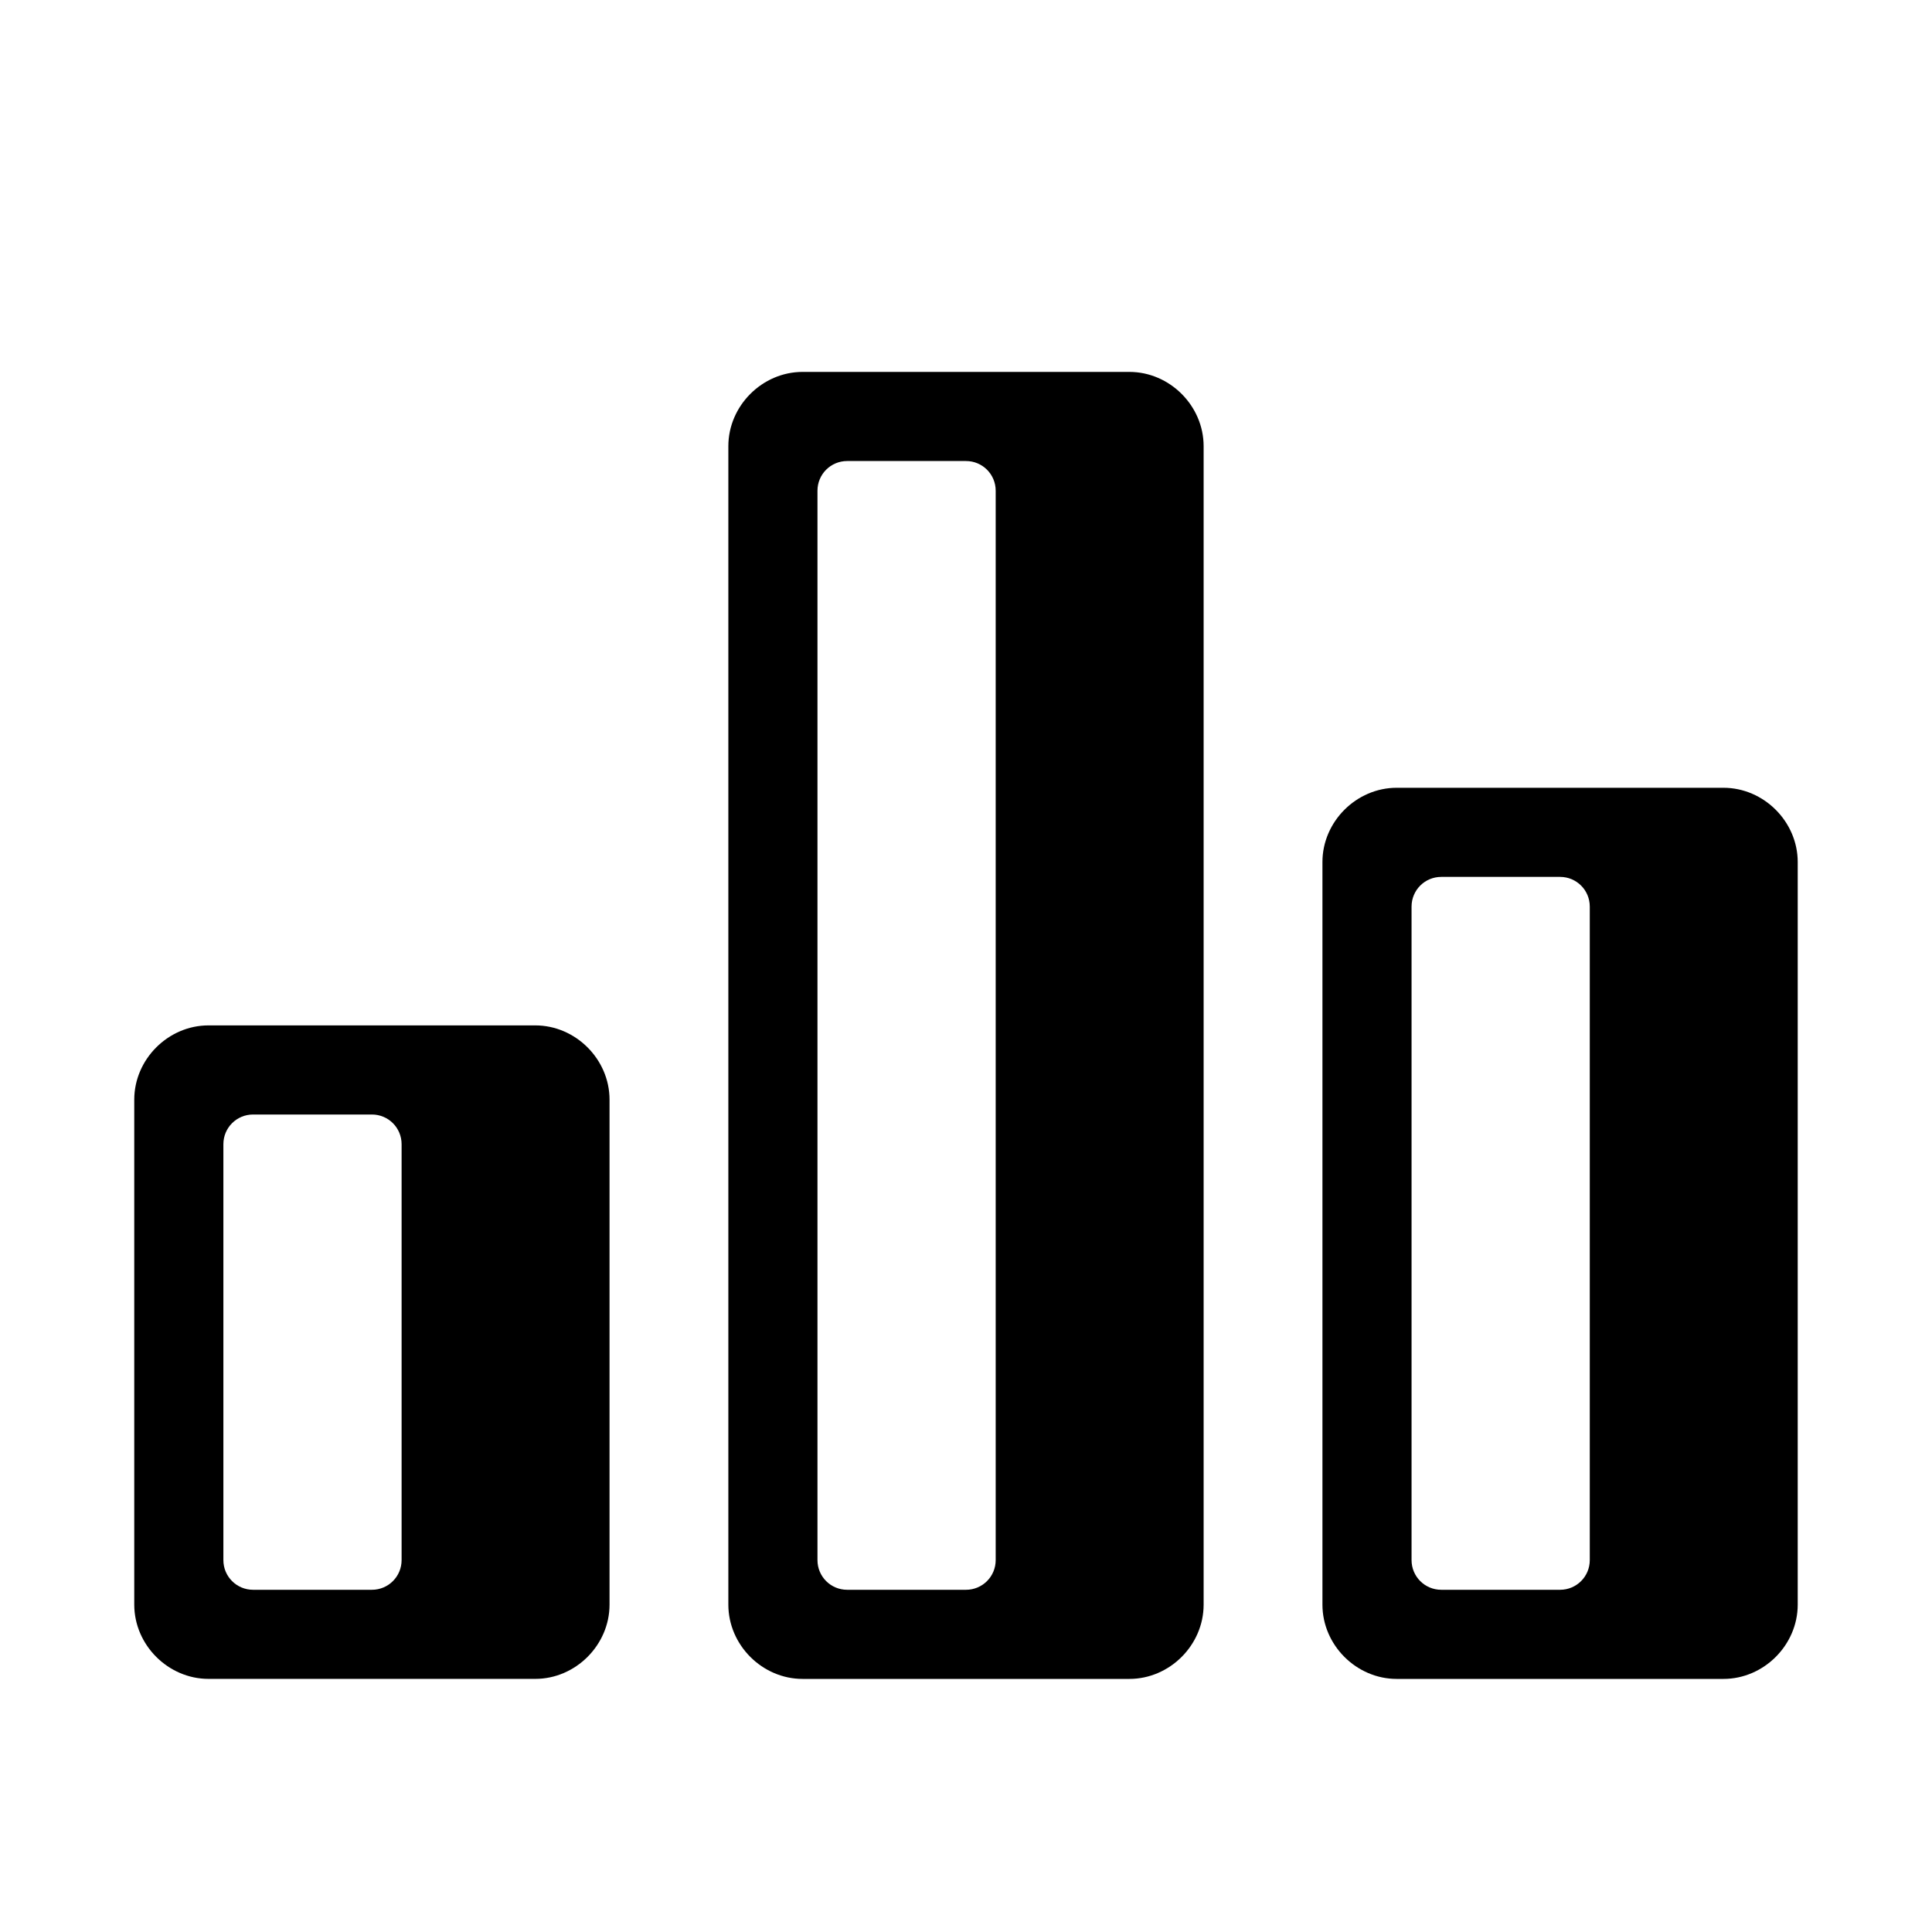
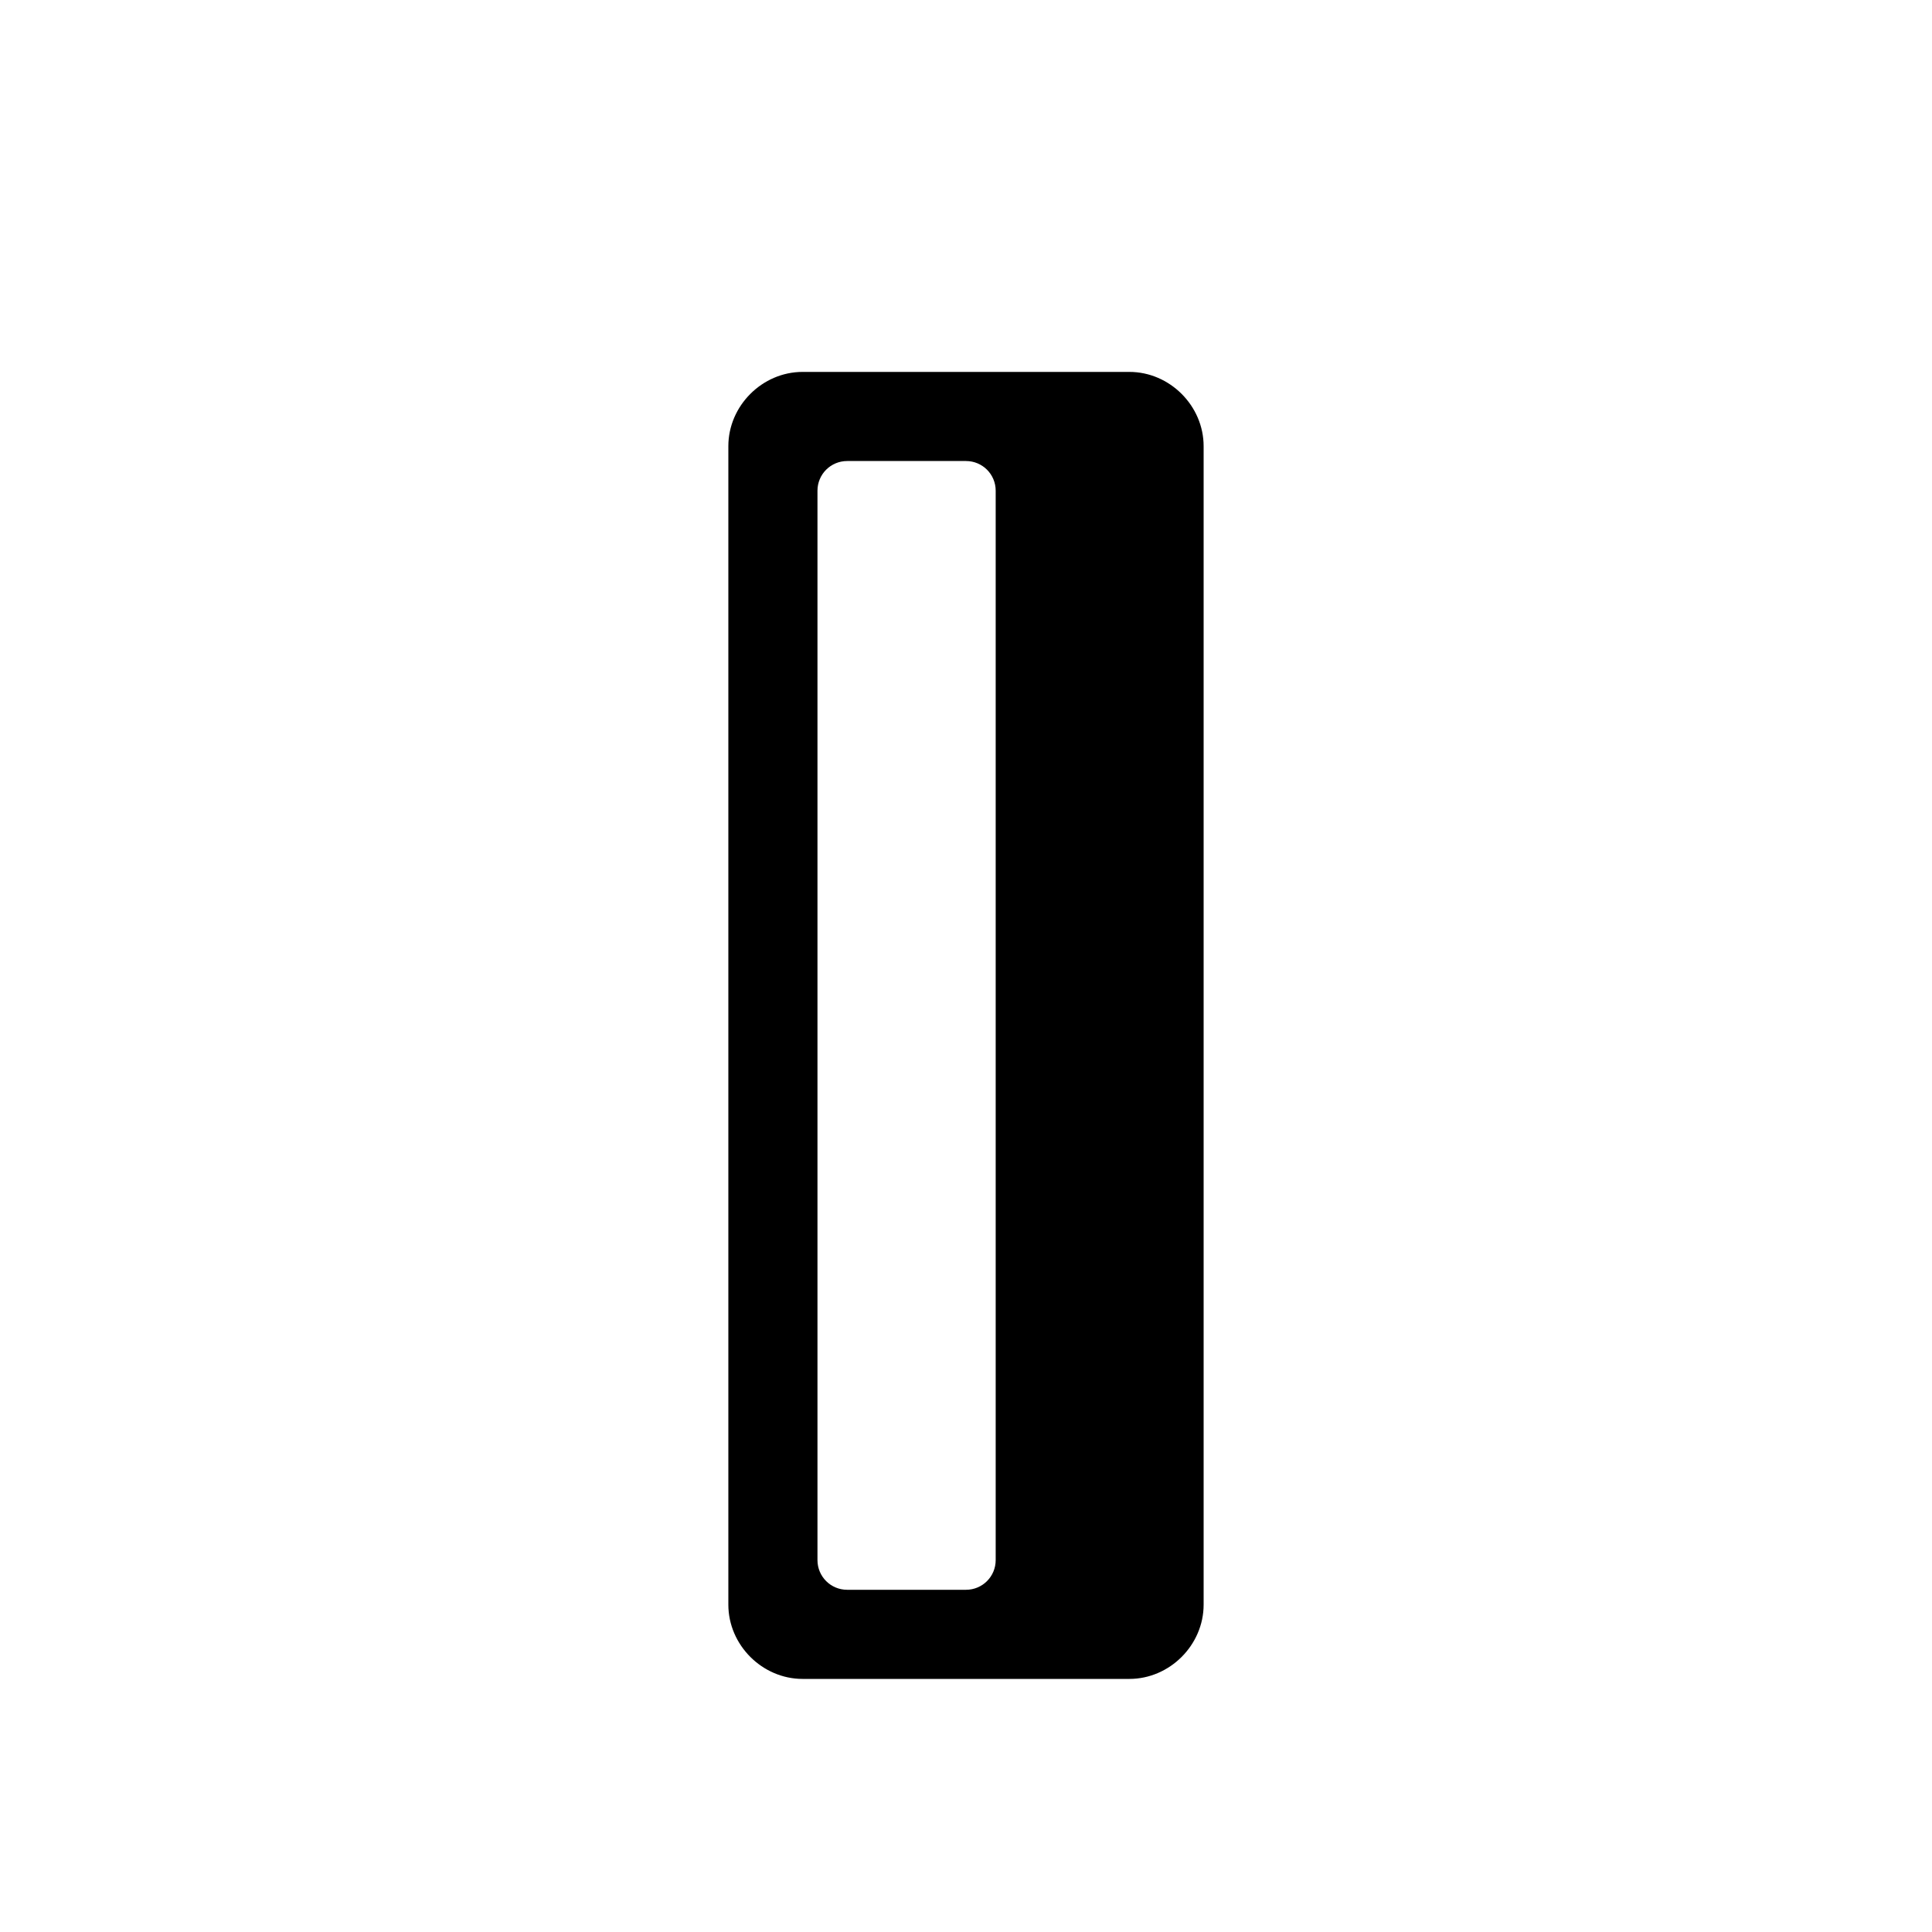
<svg xmlns="http://www.w3.org/2000/svg" fill="#000000" width="800px" height="800px" version="1.1" viewBox="144 144 512 512">
  <g>
-     <path d="m199.26 415.74c-10.699 0-19.68 8.98-19.68 19.68v133.82c0 10.699 8.98 19.68 19.68 19.68h86.594c10.699 0 19.68-8.98 19.68-19.68v-133.82c0-10.699-8.98-19.68-19.68-19.68zm11.809 23.617h31.488c4.359 0 7.871 3.512 7.871 7.871v110.21c0 4.359-3.512 7.871-7.871 7.871h-31.488c-4.359 0-7.871-3.512-7.871-7.871v-110.21c0-4.359 3.512-7.871 7.871-7.871z" />
    <path d="m356.7 242.56c-10.699 0-19.68 8.98-19.68 19.68v307.01c0 10.699 8.98 19.68 19.68 19.68h86.594c10.699 0 19.68-8.98 19.68-19.68v-307.01c0-10.699-8.98-19.68-19.68-19.68zm11.809 23.617h31.488c4.359 0 7.871 3.512 7.871 7.871v283.39c0 4.359-3.512 7.871-7.871 7.871h-31.488c-4.359 0-7.871-3.512-7.871-7.871v-283.39c0-4.359 3.512-7.871 7.871-7.871z" />
-     <path d="m514.14 352.77c-10.699 0-19.68 8.98-19.68 19.68v196.8c0 10.699 8.98 19.68 19.68 19.68h86.594c10.699 0 19.68-8.98 19.68-19.68v-196.8c0-10.699-8.98-19.68-19.68-19.68zm11.809 23.617h31.488c4.359 0 7.871 3.512 7.871 7.871v173.18c0 4.359-3.512 7.871-7.871 7.871h-31.488c-4.359 0-7.871-3.512-7.871-7.871v-173.18c0-4.359 3.512-7.871 7.871-7.871z" />
  </g>
</svg>